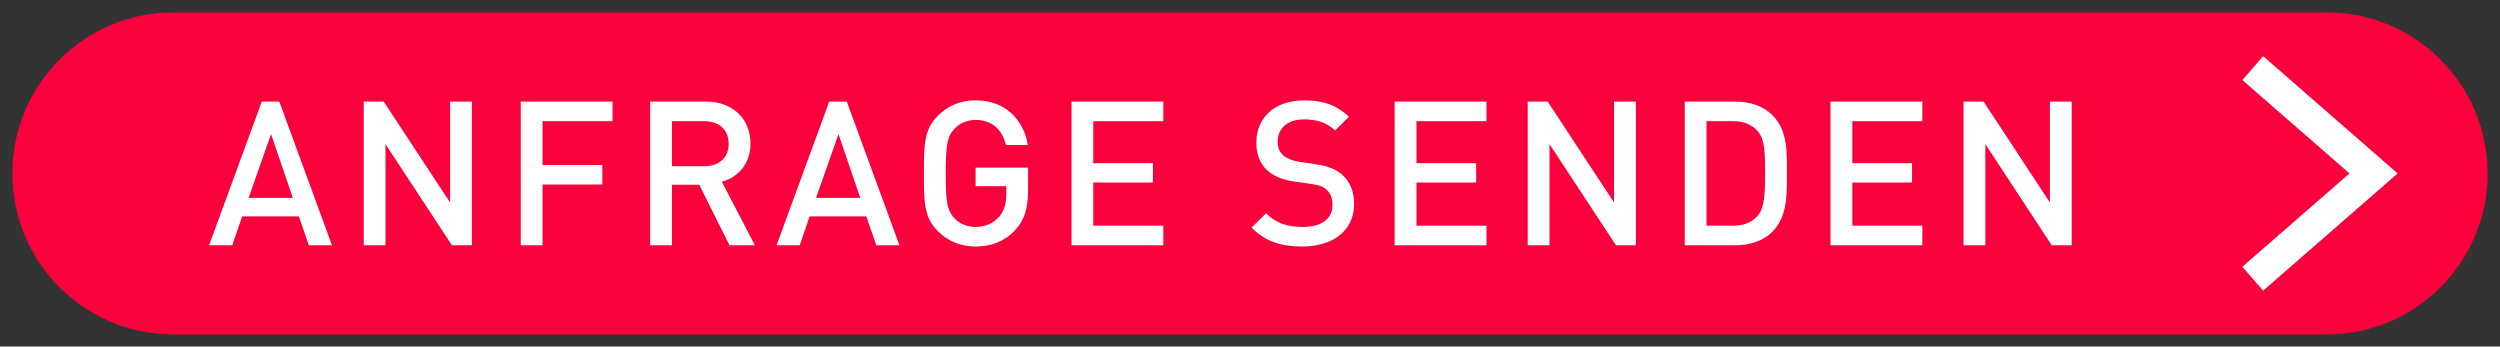
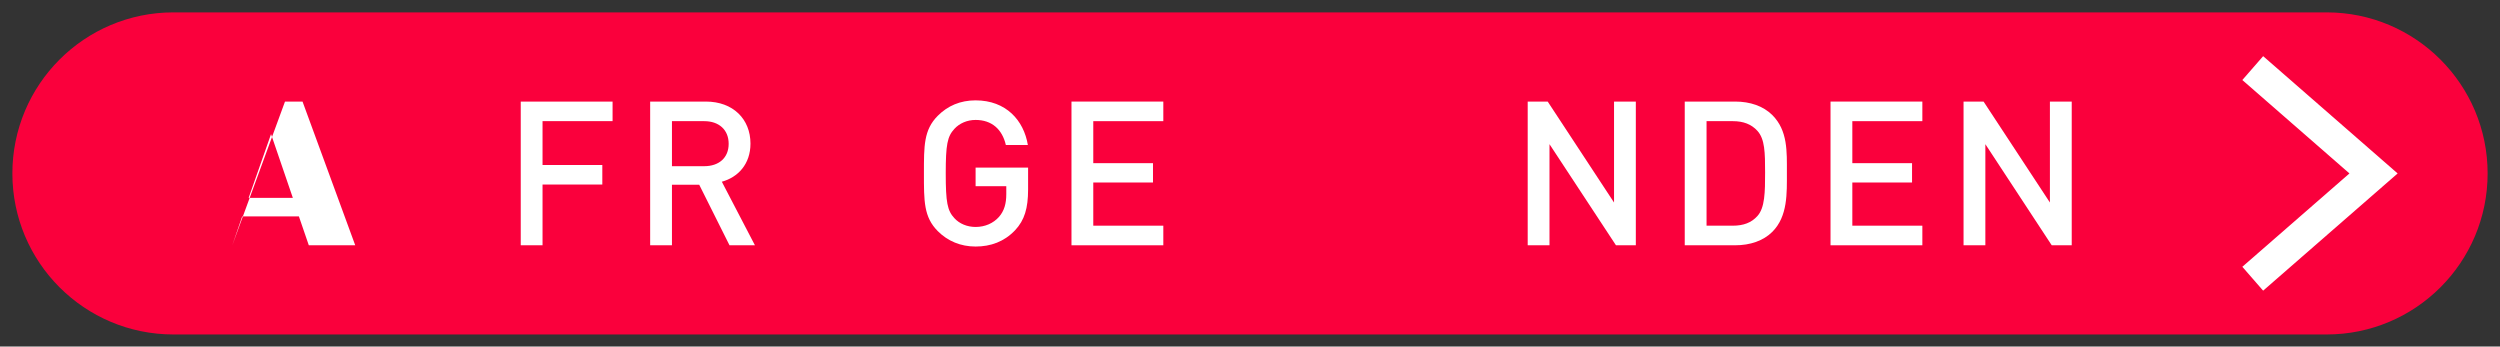
<svg xmlns="http://www.w3.org/2000/svg" version="1.1" x="0px" y="0px" width="202px" height="28px" viewBox="0 0 202 28" enable-background="new 0 0 202 28" xml:space="preserve">
  <rect x="0" y="0" width="202" height="28" fill="#333333" stroke="none" />
  <path fill="#FA003C" d="M201,14.014c0,7.187-5.824,13.011-13.01,13.011H14.015C6.825,27.025,1,21.201,1,14.014l0,0  C1,6.829,6.825,1,14.015,1H187.99C195.176,1,201,6.829,201,14.014L201,14.014z" />
  <g>
-     <path fill="#FFFFFF" d="M24.951,19.818l-0.8-2.332h-4.583l-0.799,2.332h-1.876l4.258-11.611h1.417l4.258,11.611H24.951z    M21.9,10.836l-1.81,5.152h3.572L21.9,10.836z" />
-     <path fill="#FFFFFF" d="M36.513,19.818l-5.365-8.169v8.169h-1.761V8.207h1.616l5.365,8.156V8.207h1.761v11.611H36.513z" />
+     <path fill="#FFFFFF" d="M24.951,19.818l-0.8-2.332h-4.583l-0.799,2.332l4.258-11.611h1.417l4.258,11.611H24.951z    M21.9,10.836l-1.81,5.152h3.572L21.9,10.836z" />
    <path fill="#FFFFFF" d="M43.837,9.79v3.54h4.83v1.582h-4.83v4.907h-1.761V8.207h7.42V9.79H43.837z" />
    <path fill="#FFFFFF" d="M58.944,19.818l-2.446-4.89h-2.204v4.89h-1.761V8.207h4.501c2.203,0,3.604,1.421,3.604,3.395   c0,1.664-1.009,2.723-2.315,3.081l2.676,5.136H58.944z M56.906,9.79h-2.612v3.638h2.612c1.174,0,1.97-0.667,1.97-1.808   C58.876,10.475,58.08,9.79,56.906,9.79z" />
-     <path fill="#FFFFFF" d="M70.8,19.818L70,17.486h-4.582l-0.796,2.332h-1.875L67,8.207h1.421l4.255,11.611H70.8z M67.749,10.836   l-1.808,5.152h3.57L67.749,10.836z" />
    <path fill="#FFFFFF" d="M82.021,18.602c-0.881,0.926-1.971,1.318-3.195,1.318c-1.208,0-2.25-0.441-3.05-1.242   c-1.14-1.141-1.123-2.426-1.123-4.664c0-2.233-0.017-3.522,1.123-4.663c0.8-0.8,1.812-1.242,3.05-1.242   c2.464,0,3.897,1.617,4.225,3.608h-1.778c-0.294-1.273-1.14-2.026-2.446-2.026c-0.685,0-1.306,0.276-1.71,0.719   c-0.574,0.622-0.701,1.272-0.701,3.604c0,2.332,0.127,3.003,0.701,3.617c0.404,0.443,1.026,0.707,1.71,0.707   c0.766,0,1.434-0.299,1.894-0.816c0.421-0.486,0.587-1.074,0.587-1.83v-0.646h-2.48v-1.503h4.242v1.774   C83.068,16.822,82.787,17.785,82.021,18.602z" />
    <path fill="#FFFFFF" d="M86.576,19.818V8.207h7.42V9.79h-5.659v3.394h4.825v1.562h-4.825v3.489h5.659v1.584H86.576z" />
-     <path fill="#FFFFFF" d="M105.232,19.92c-1.744,0-2.996-0.408-4.106-1.531l1.17-1.158c0.852,0.844,1.778,1.107,2.97,1.107   c1.515,0,2.399-0.656,2.399-1.779c0-0.502-0.145-0.928-0.459-1.209c-0.289-0.271-0.587-0.391-1.269-0.488l-1.369-0.196   c-0.944-0.128-1.702-0.455-2.204-0.927c-0.57-0.541-0.85-1.272-0.85-2.217c0-2.025,1.471-3.412,3.88-3.412   c1.54,0,2.611,0.392,3.607,1.323l-1.124,1.111c-0.723-0.686-1.549-0.898-2.527-0.898c-1.37,0-2.118,0.783-2.118,1.809   c0,0.425,0.128,0.799,0.434,1.077c0.298,0.262,0.766,0.458,1.311,0.54l1.319,0.196c1.072,0.162,1.677,0.421,2.17,0.864   c0.637,0.553,0.944,1.382,0.944,2.378C109.41,18.643,107.665,19.92,105.232,19.92z" />
-     <path fill="#FFFFFF" d="M112.688,19.818V8.207h7.42V9.79h-5.657v3.394h4.824v1.562h-4.824v3.489h5.657v1.584H112.688z" />
    <path fill="#FFFFFF" d="M130.569,19.818l-5.37-8.169v8.169h-1.761V8.207h1.616l5.36,8.156V8.207h1.761v11.611H130.569z" />
    <path fill="#FFFFFF" d="M143.208,18.729c-0.732,0.73-1.796,1.09-3.005,1.09h-4.076V8.207h4.076c1.209,0,2.272,0.362,3.005,1.094   c1.251,1.255,1.173,2.952,1.173,4.633S144.459,17.469,143.208,18.729z M141.999,10.573c-0.485-0.536-1.141-0.783-1.975-0.783   h-2.135v8.445h2.135c0.834,0,1.489-0.236,1.975-0.781c0.604-0.666,0.621-1.924,0.621-3.519   C142.62,12.334,142.603,11.241,141.999,10.573z" />
    <path fill="#FFFFFF" d="M147.906,19.818V8.207h7.42V9.79h-5.658v3.394h4.825v1.562h-4.825v3.489h5.658v1.584H147.906z" />
    <path fill="#FFFFFF" d="M165.779,19.818l-5.362-8.169v8.169h-1.762V8.207h1.618l5.36,8.156V8.207h1.762v11.611H165.779z" />
  </g>
  <polyline fill="none" stroke="#FFFFFF" stroke-width="2.559" stroke-miterlimit="10" points="182.021,5.502 191.782,14.014   182.021,22.521 " />
</svg>